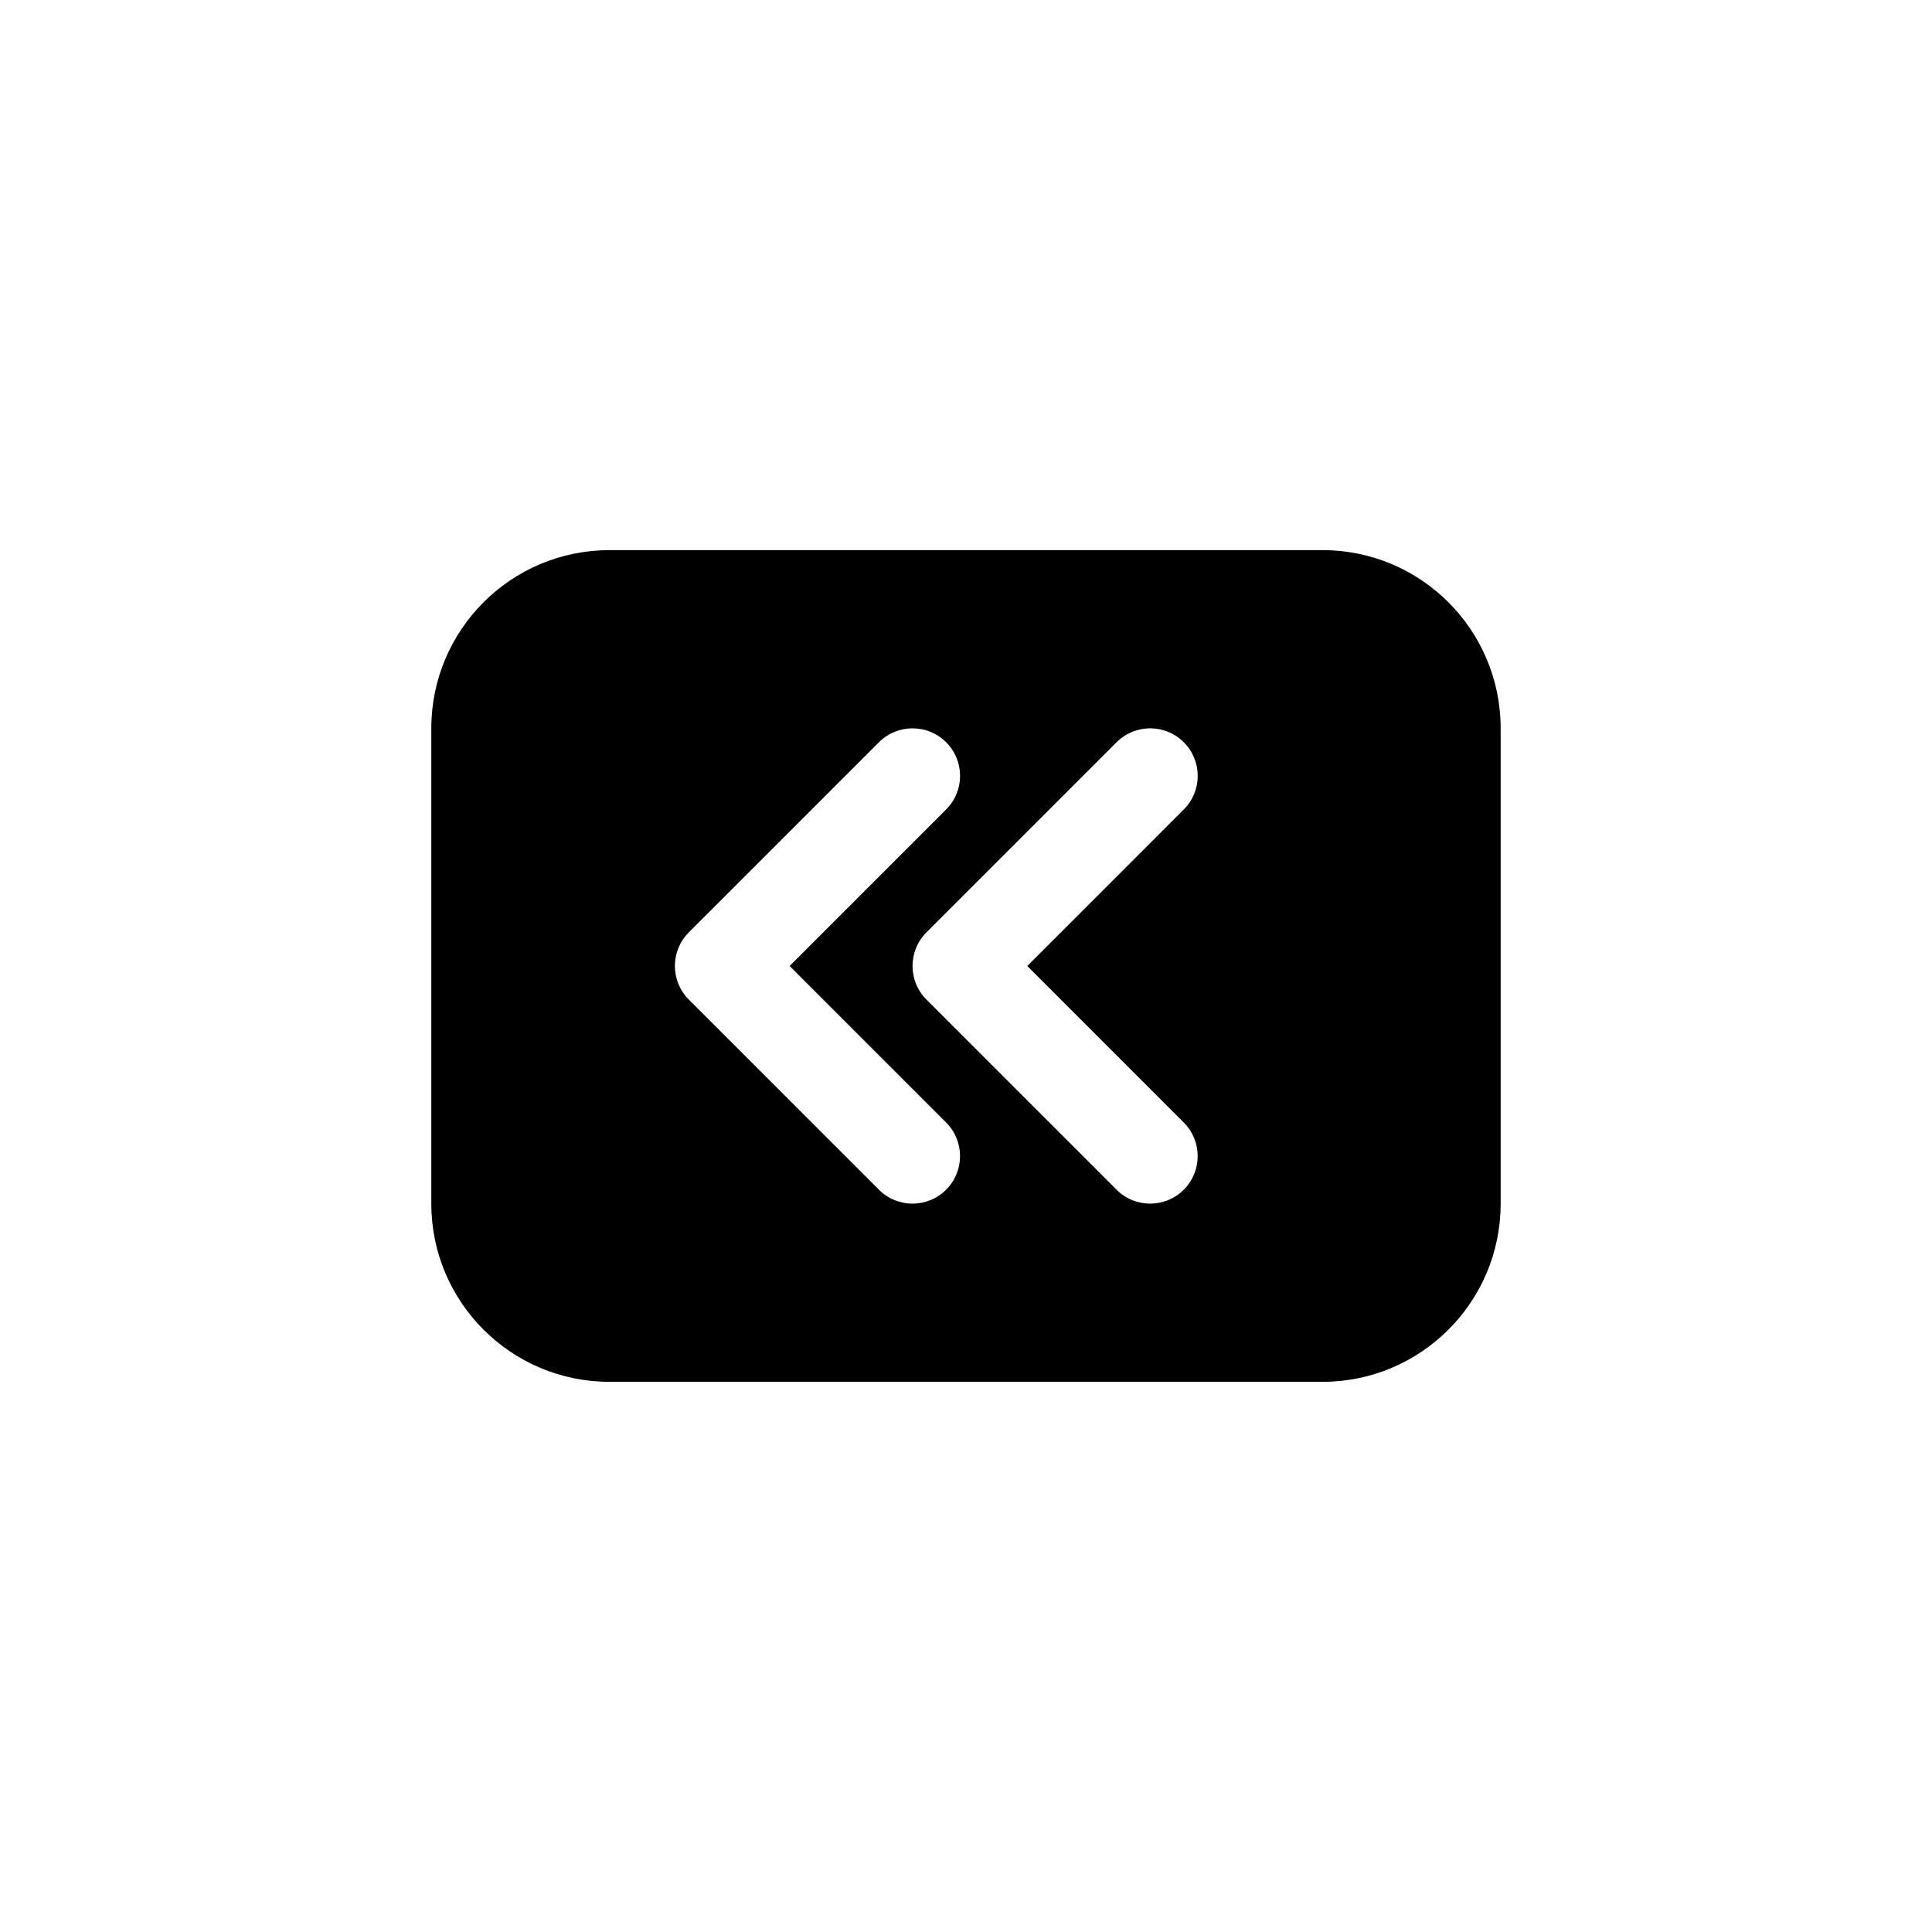
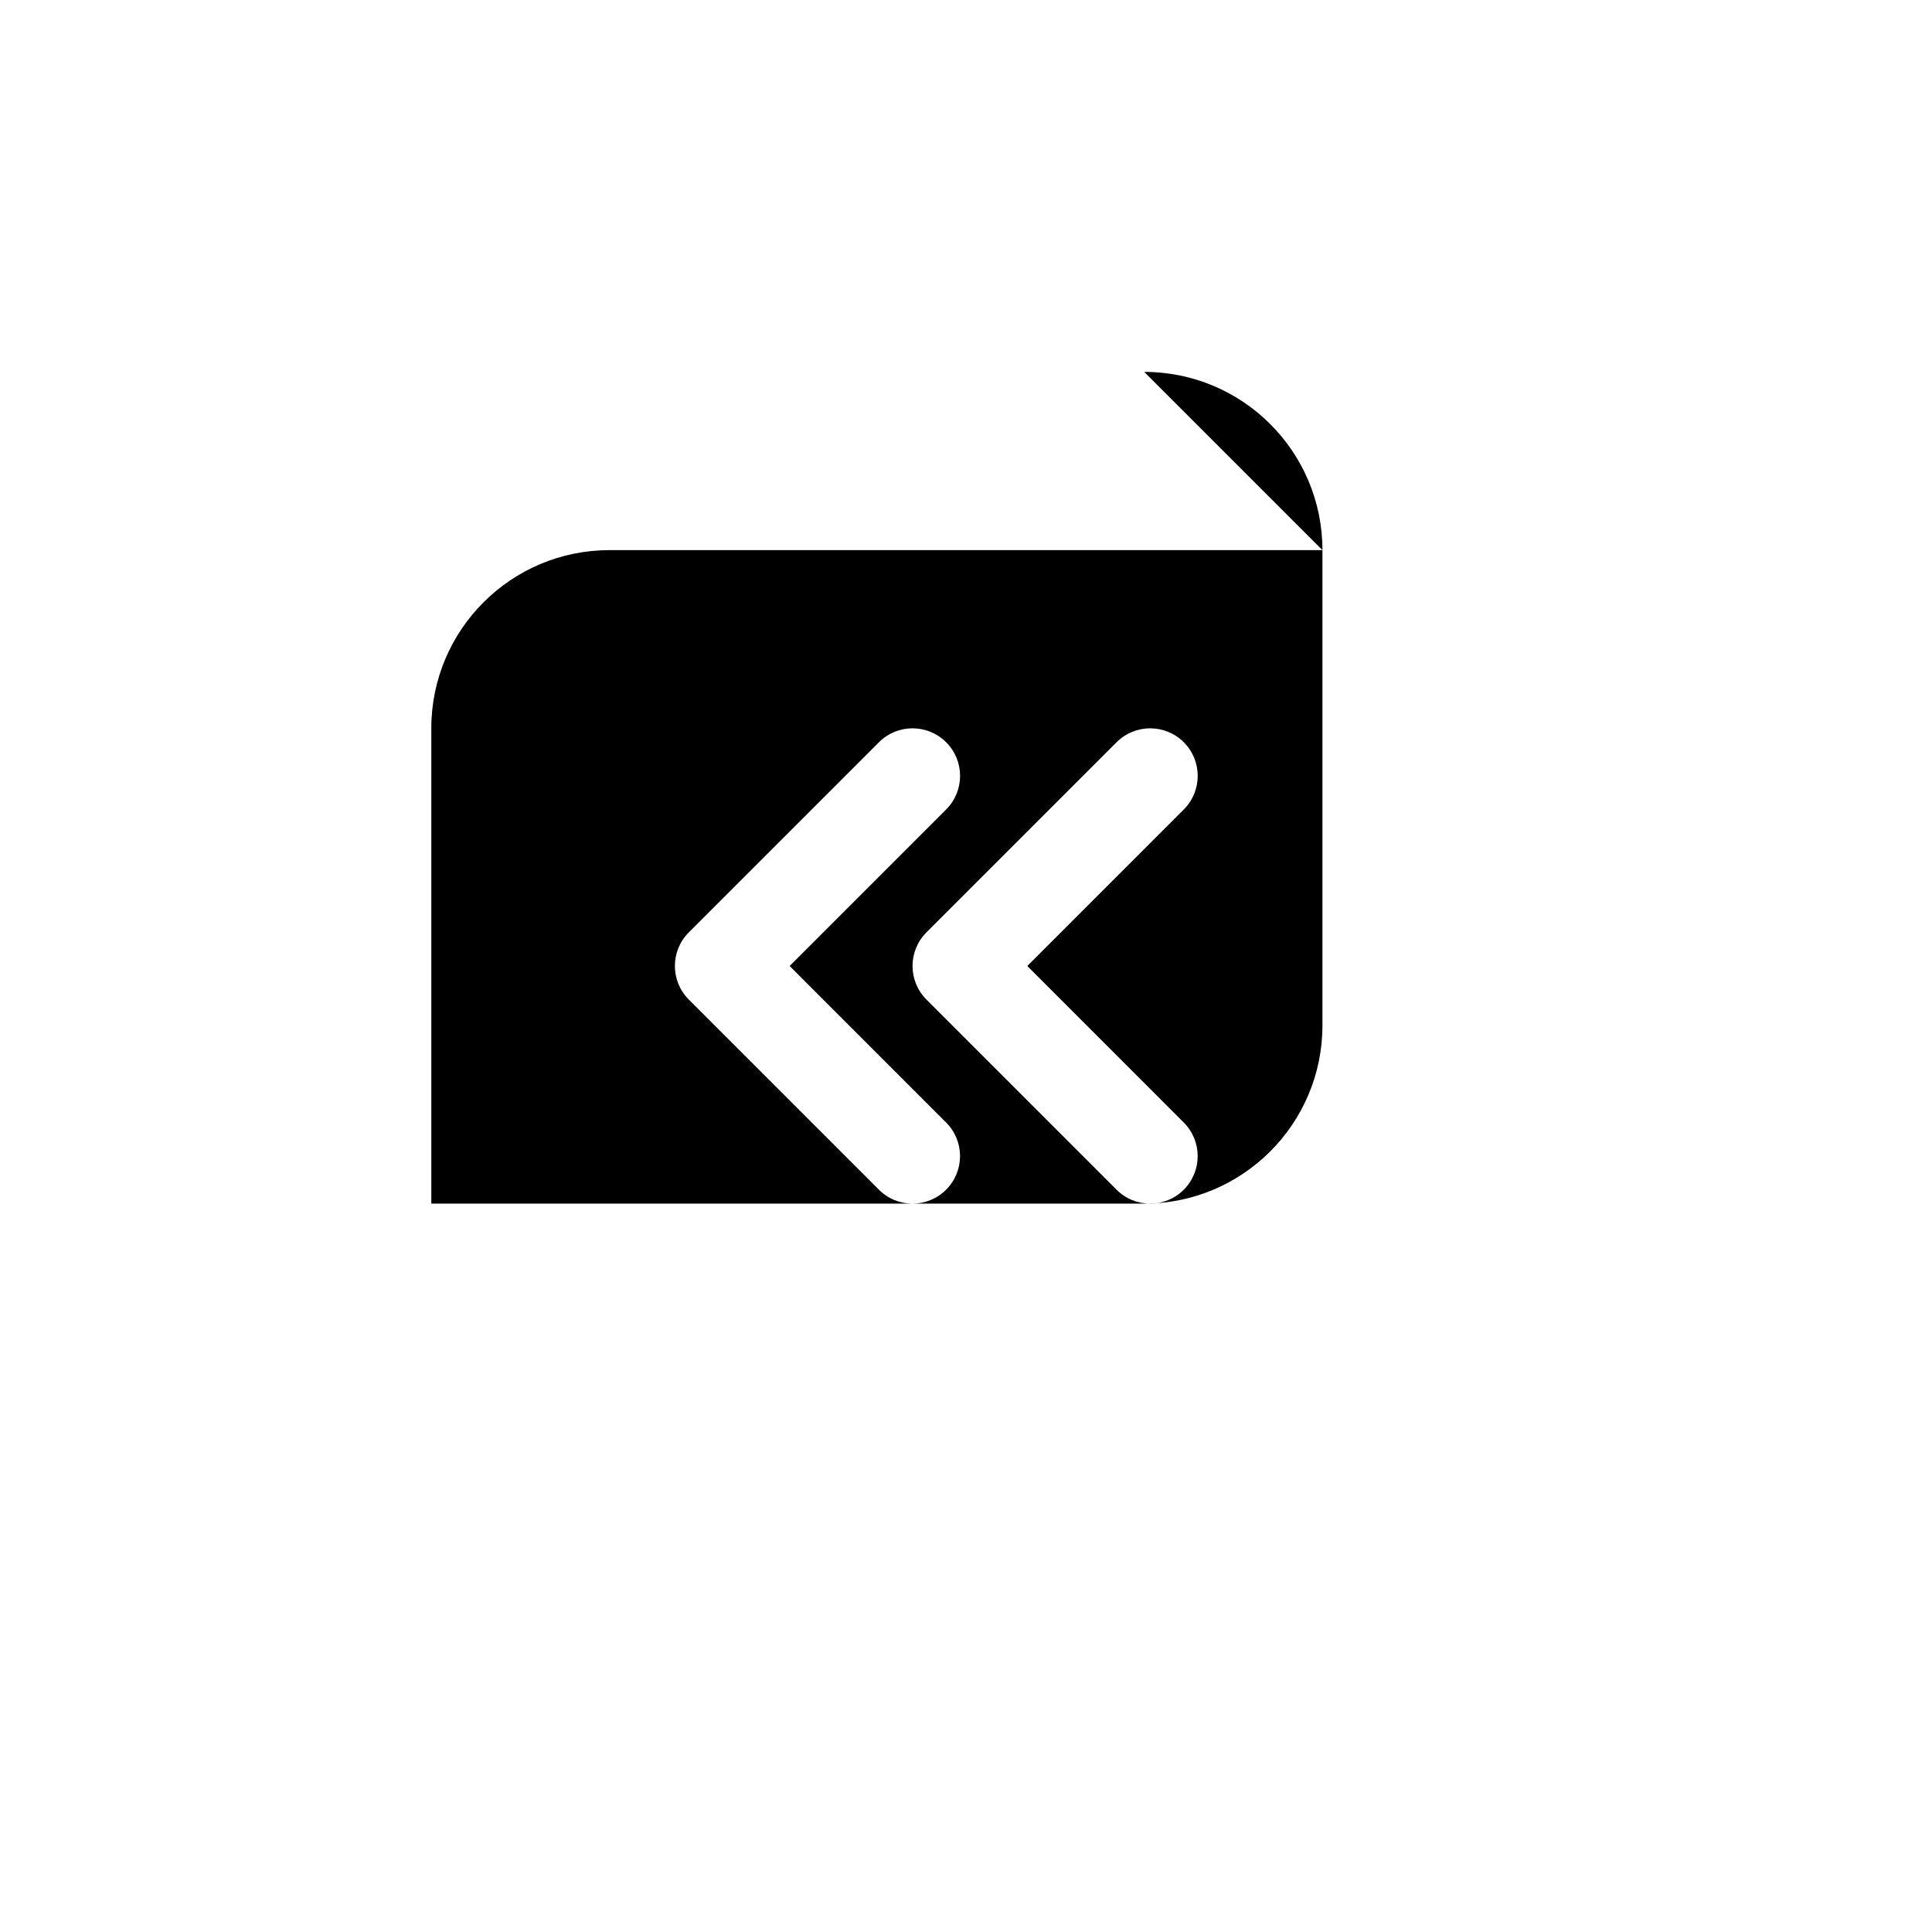
<svg xmlns="http://www.w3.org/2000/svg" fill="#000000" width="800px" height="800px" version="1.1" viewBox="144 144 512 512">
-   <path d="m494.46 289.79h-188.93c-26.086 0-47.23 21.145-47.23 47.23v125.95c0 26.086 21.145 47.23 47.23 47.23h188.93c26.086 0 47.23-21.145 47.23-47.23v-125.95c0-26.09-21.145-47.234-47.234-47.234zm-99.73 169.49c-2.453 2.465-5.684 3.695-8.902 3.695s-6.445-1.227-8.902-3.691l-50.383-50.383c-4.922-4.922-4.922-12.895 0-17.812l50.383-50.383c4.914-4.922 12.895-4.922 17.812 0 4.922 4.922 4.922 12.895 0 17.812l-41.477 41.48 41.469 41.477c4.922 4.91 4.922 12.895 0 17.805zm62.977-17.805c4.922 4.922 4.922 12.895 0 17.812-2.453 2.457-5.684 3.688-8.902 3.688s-6.445-1.227-8.902-3.691l-50.383-50.383c-4.922-4.922-4.922-12.895 0-17.812l50.383-50.383c4.914-4.922 12.895-4.922 17.812 0 4.922 4.922 4.922 12.895 0 17.812l-41.477 41.48z" />
+   <path d="m494.46 289.79h-188.93c-26.086 0-47.23 21.145-47.23 47.23v125.95h188.93c26.086 0 47.23-21.145 47.23-47.23v-125.95c0-26.09-21.145-47.234-47.234-47.234zm-99.73 169.49c-2.453 2.465-5.684 3.695-8.902 3.695s-6.445-1.227-8.902-3.691l-50.383-50.383c-4.922-4.922-4.922-12.895 0-17.812l50.383-50.383c4.914-4.922 12.895-4.922 17.812 0 4.922 4.922 4.922 12.895 0 17.812l-41.477 41.48 41.469 41.477c4.922 4.91 4.922 12.895 0 17.805zm62.977-17.805c4.922 4.922 4.922 12.895 0 17.812-2.453 2.457-5.684 3.688-8.902 3.688s-6.445-1.227-8.902-3.691l-50.383-50.383c-4.922-4.922-4.922-12.895 0-17.812l50.383-50.383c4.914-4.922 12.895-4.922 17.812 0 4.922 4.922 4.922 12.895 0 17.812l-41.477 41.48z" />
</svg>